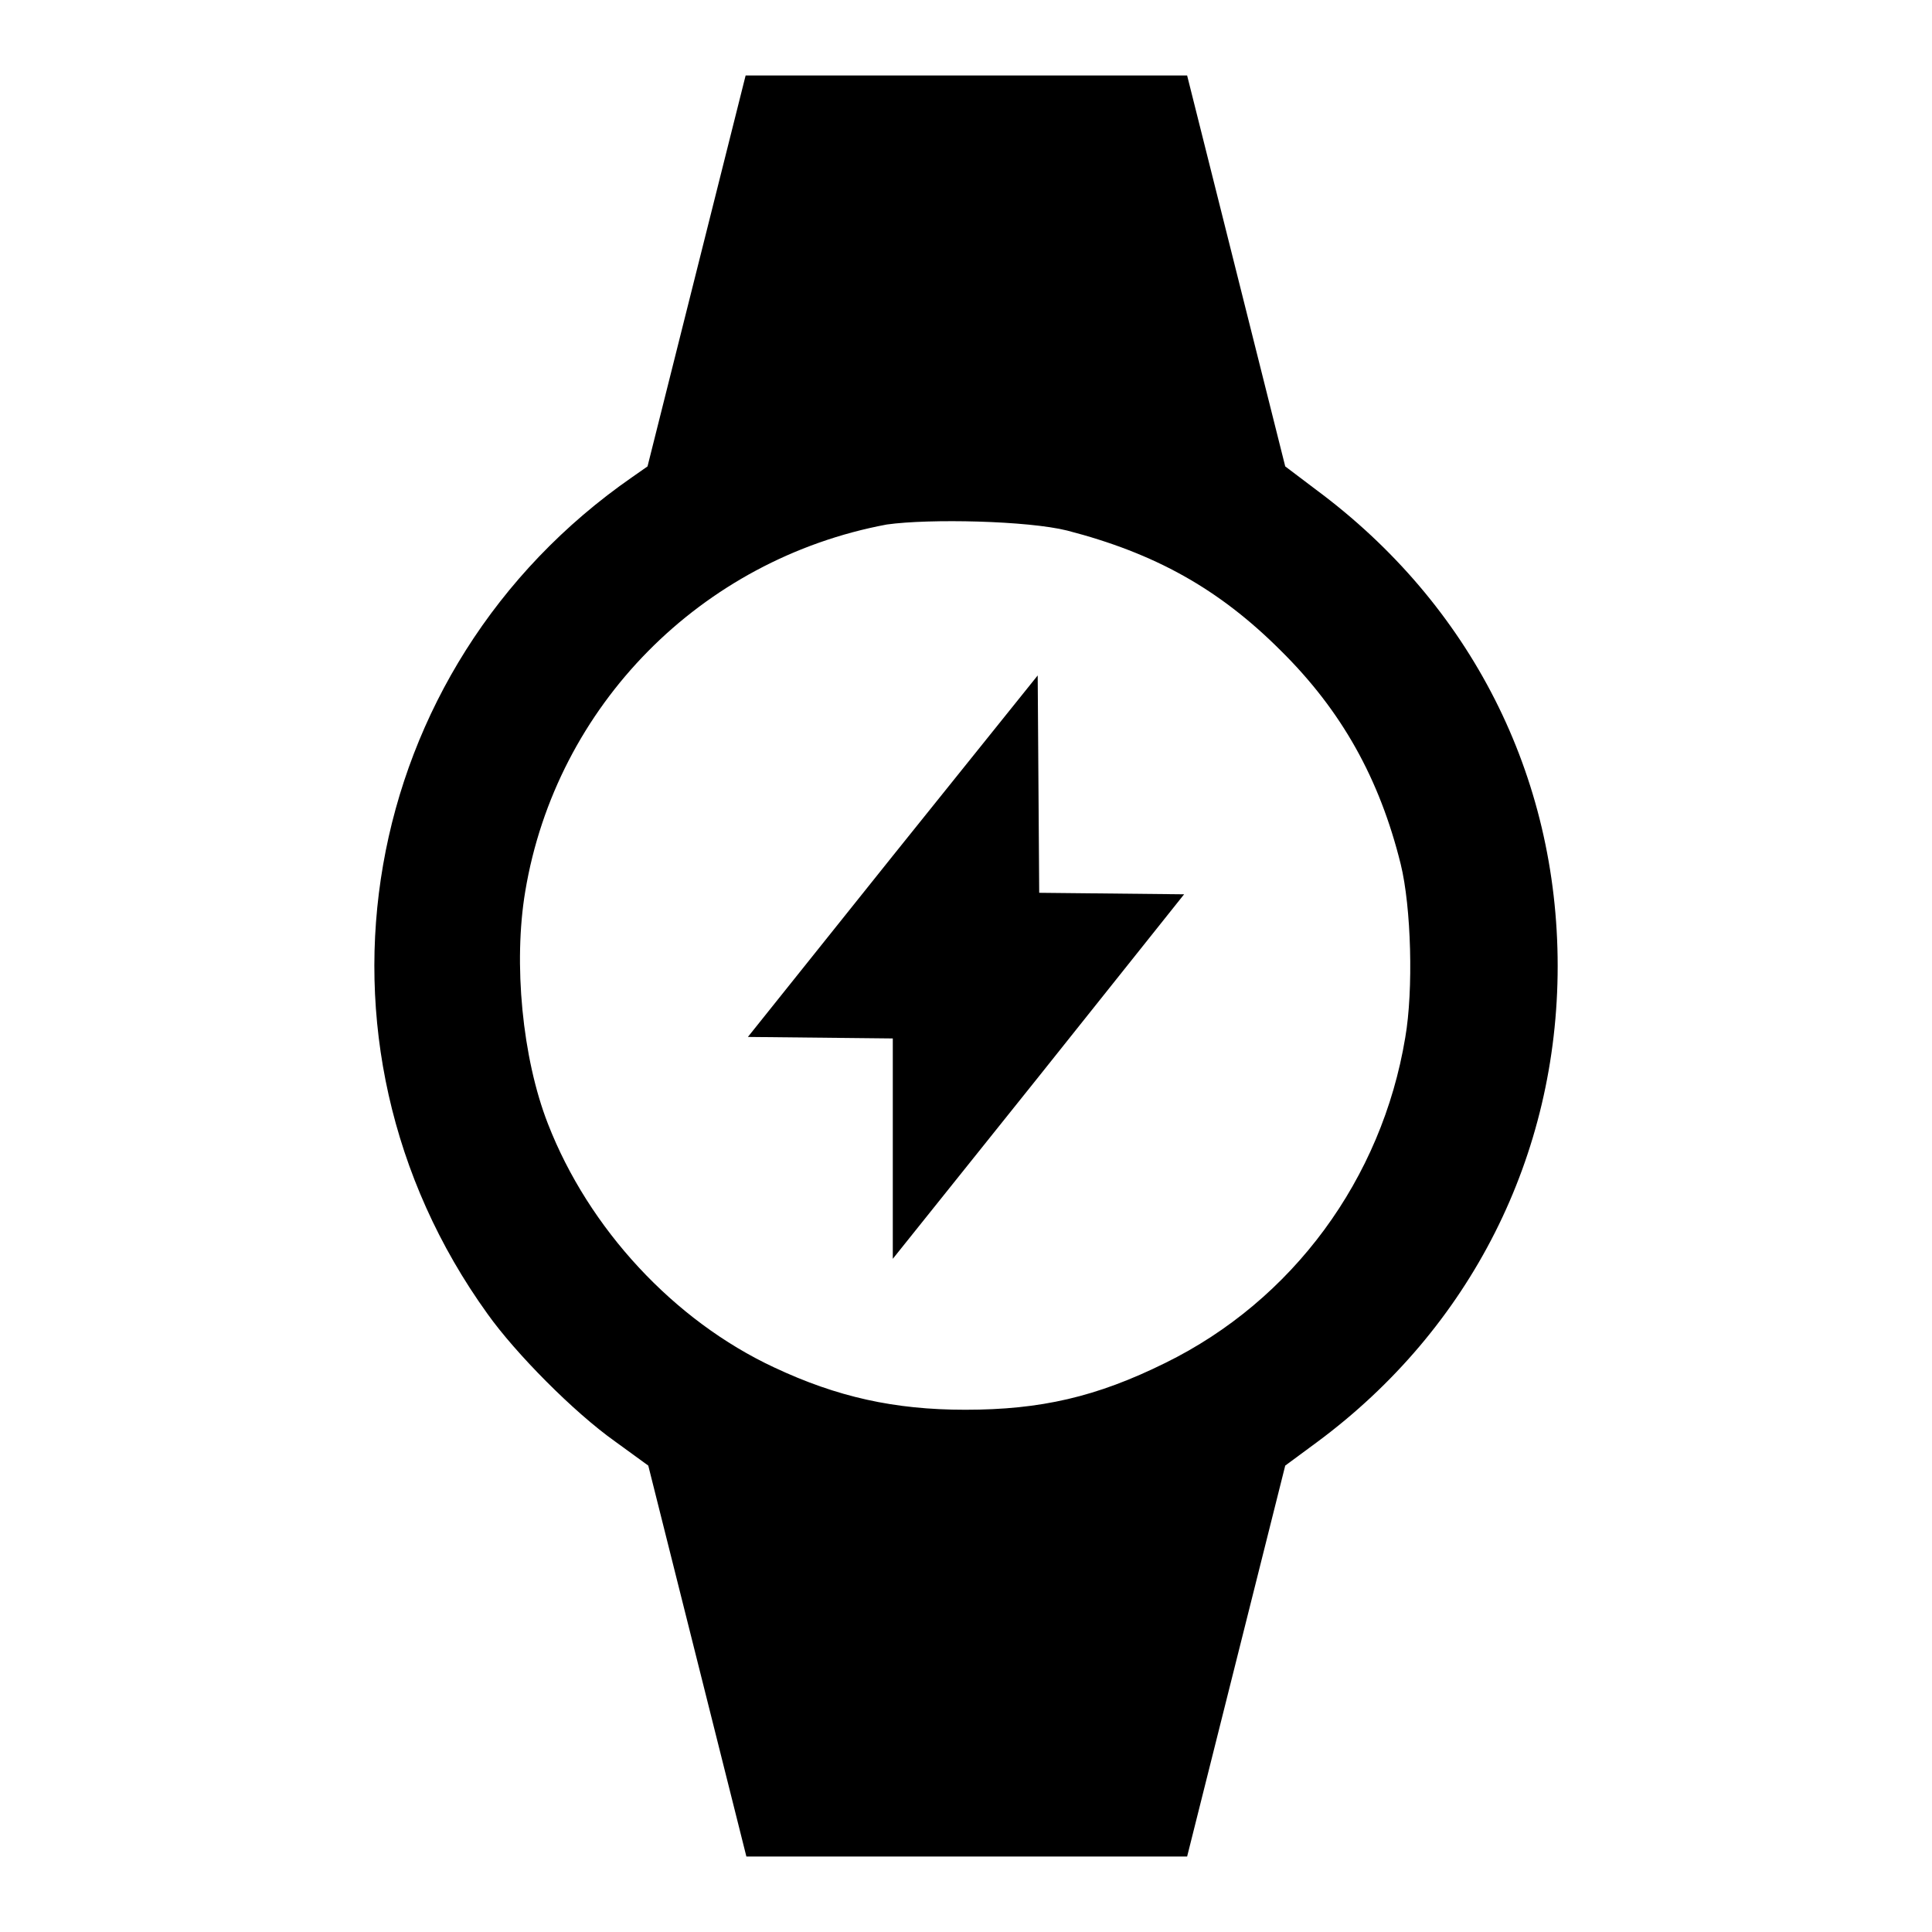
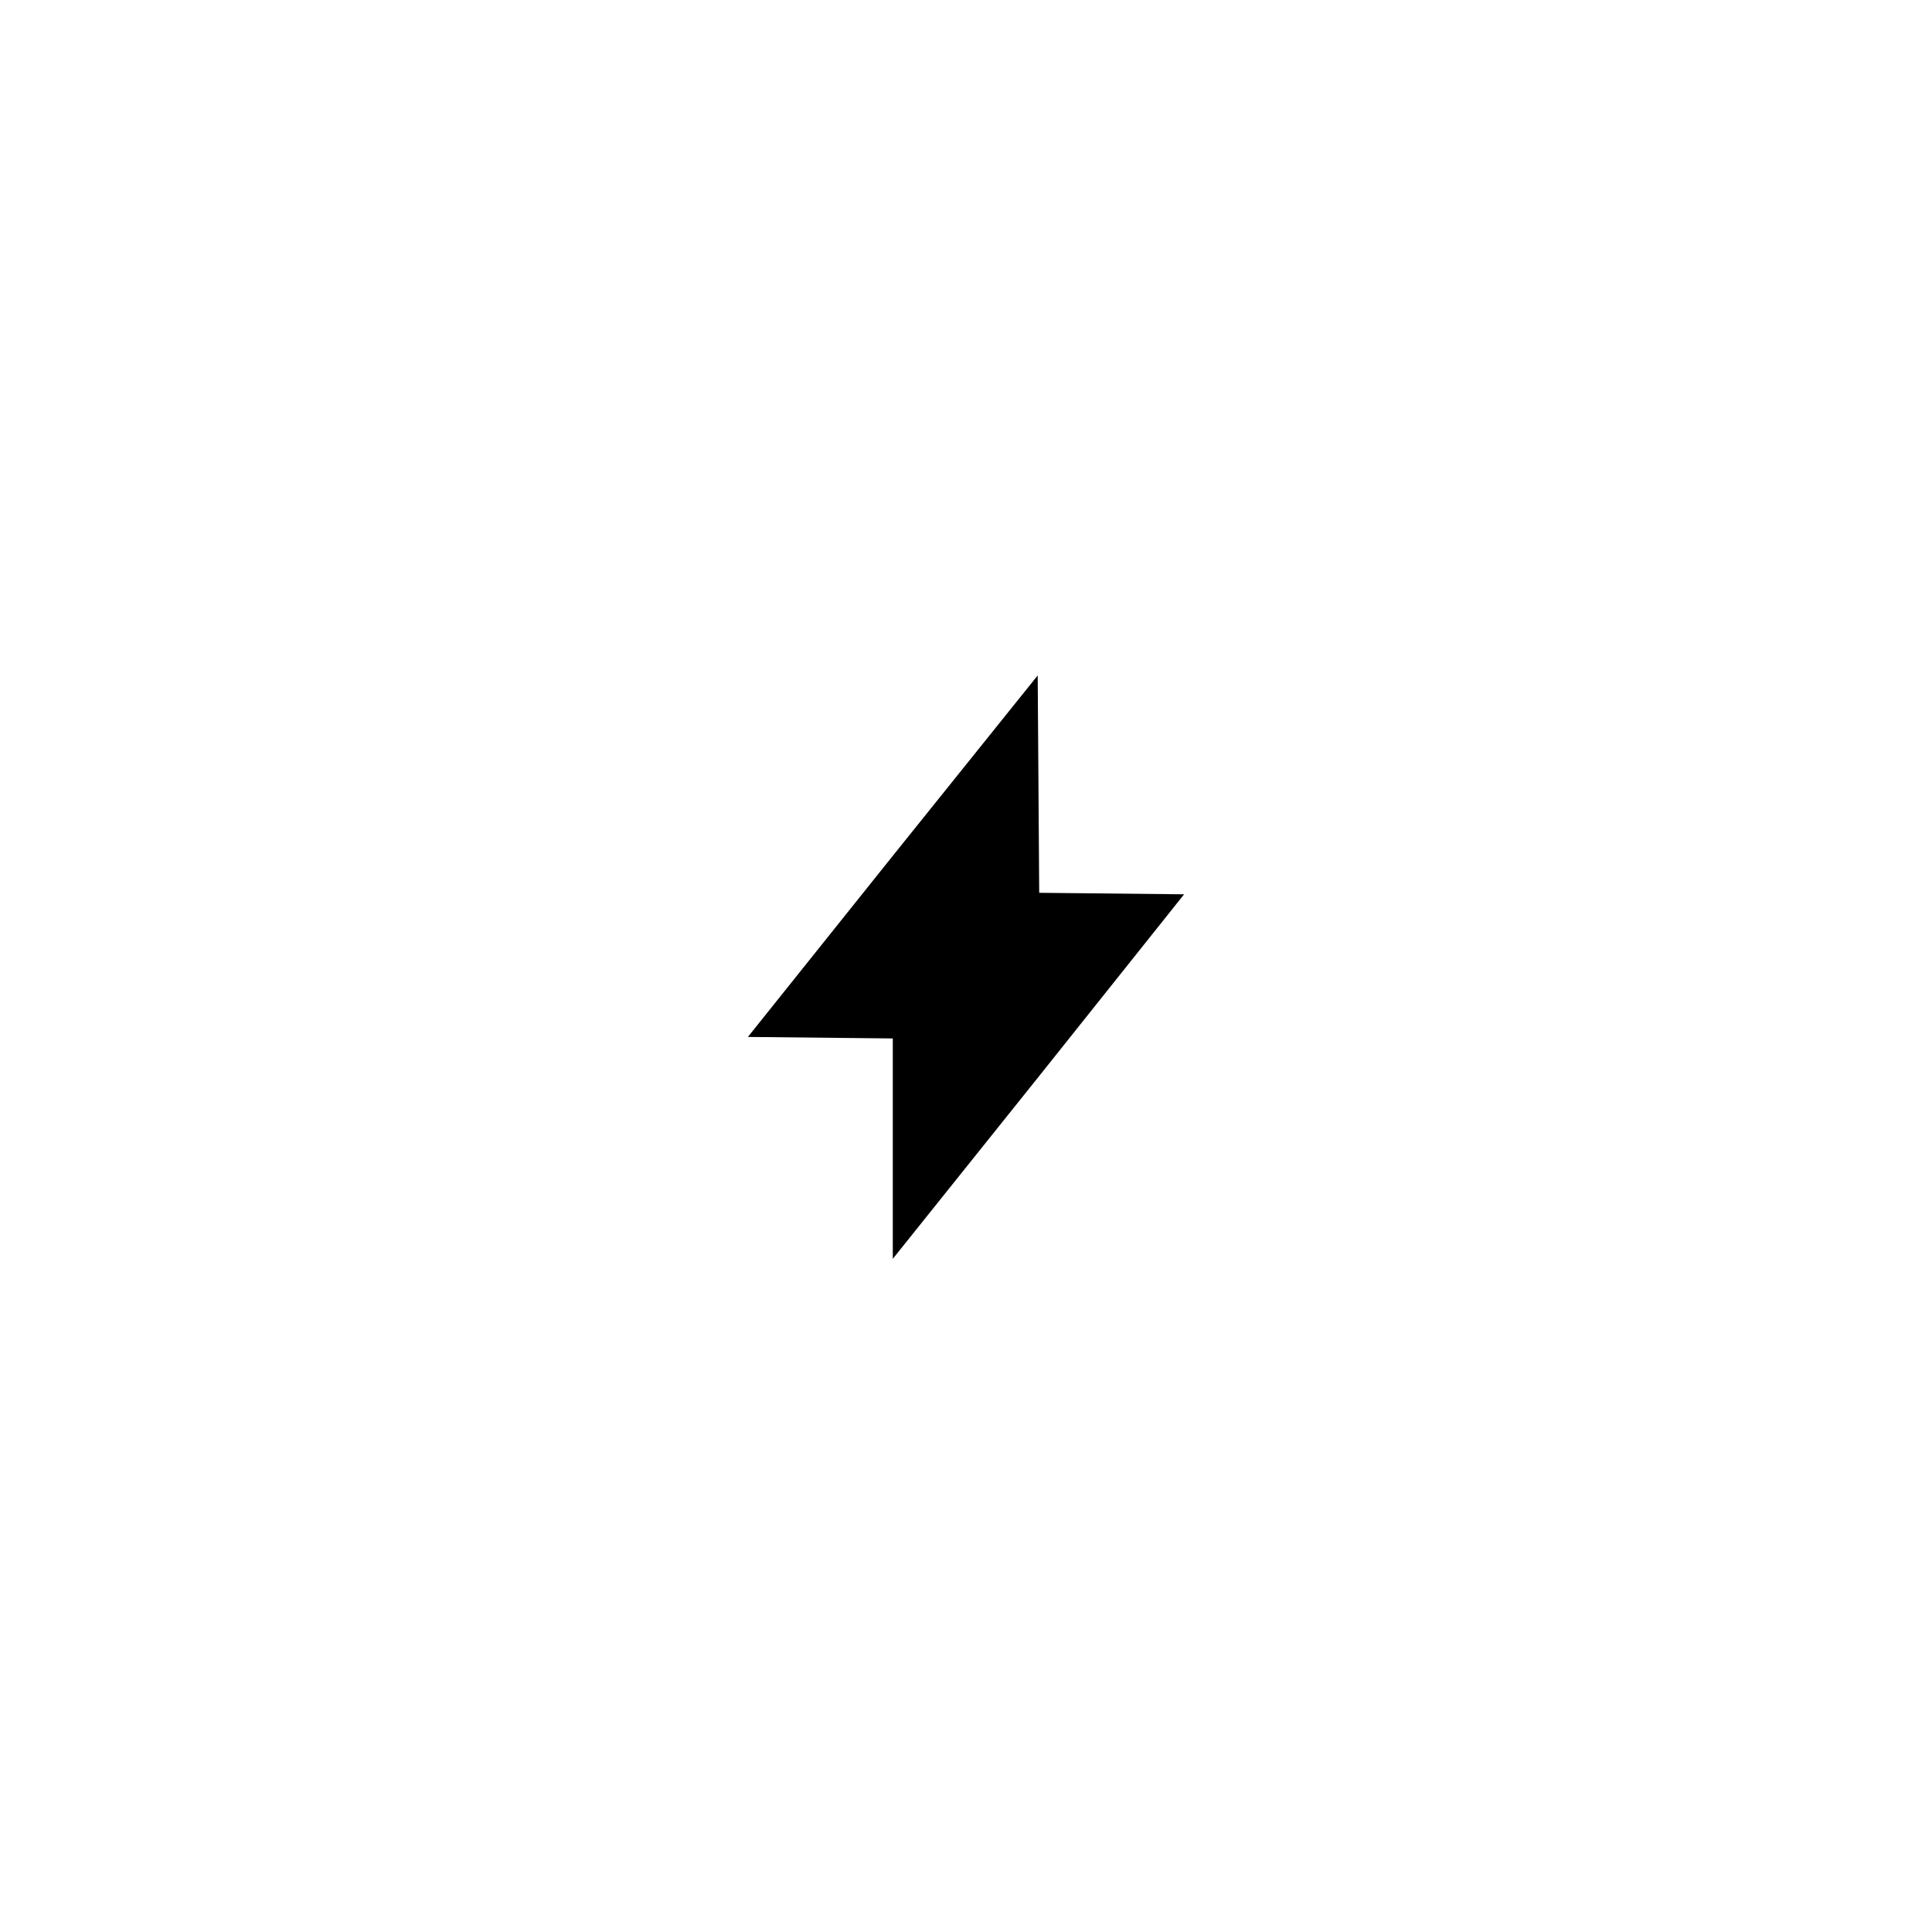
<svg xmlns="http://www.w3.org/2000/svg" version="1.1" x="0px" y="0px" viewBox="0 0 256 256" enable-background="new 0 0 256 256" xml:space="preserve">
  <g>
    <g>
      <g>
-         <path fill="#000000" d="M92.3,35.9l-6.5,25.9l-2,1.4C47.3,88.5,38.6,138,64.6,174.1c3.7,5.2,11.4,13,16.9,16.9l4.4,3.2l6.5,25.9l6.5,25.9H128h29.3l6.5-25.9l6.5-25.9l4.2-3.1c20.4-15.1,31.9-38,31.9-63.1c0-25.2-11.5-47.9-32-63.1l-4.1-3.1l-6.5-25.9L157.3,10H128H98.8L92.3,35.9z M141.4,70.3c11.6,3,20.1,7.7,28.3,15.9c8.1,8,13.1,17,15.9,28.3c1.4,5.7,1.7,16.7,0.6,23c-3.1,18.7-14.9,34.8-31.8,43.1c-9.1,4.5-16.5,6.2-26.5,6.2c-9.4,0-17-1.7-25.3-5.6c-13.3-6.2-24.6-18.4-30-32.3c-3.4-8.7-4.6-21.3-3-30.8c4.1-24.6,23.3-44,47.9-48.6C123.2,68.7,136.2,69,141.4,70.3z" />
        <path fill="#000000" d="M118.3,113.4l-19.2,24l9.6,0.1l9.6,0.1v14.6v14.6l19.3-24.1l19.3-24.2l-9.6-0.1l-9.6-0.1l-0.1-14.4l-0.1-14.4L118.3,113.4z" />
      </g>
    </g>
  </g>
</svg>